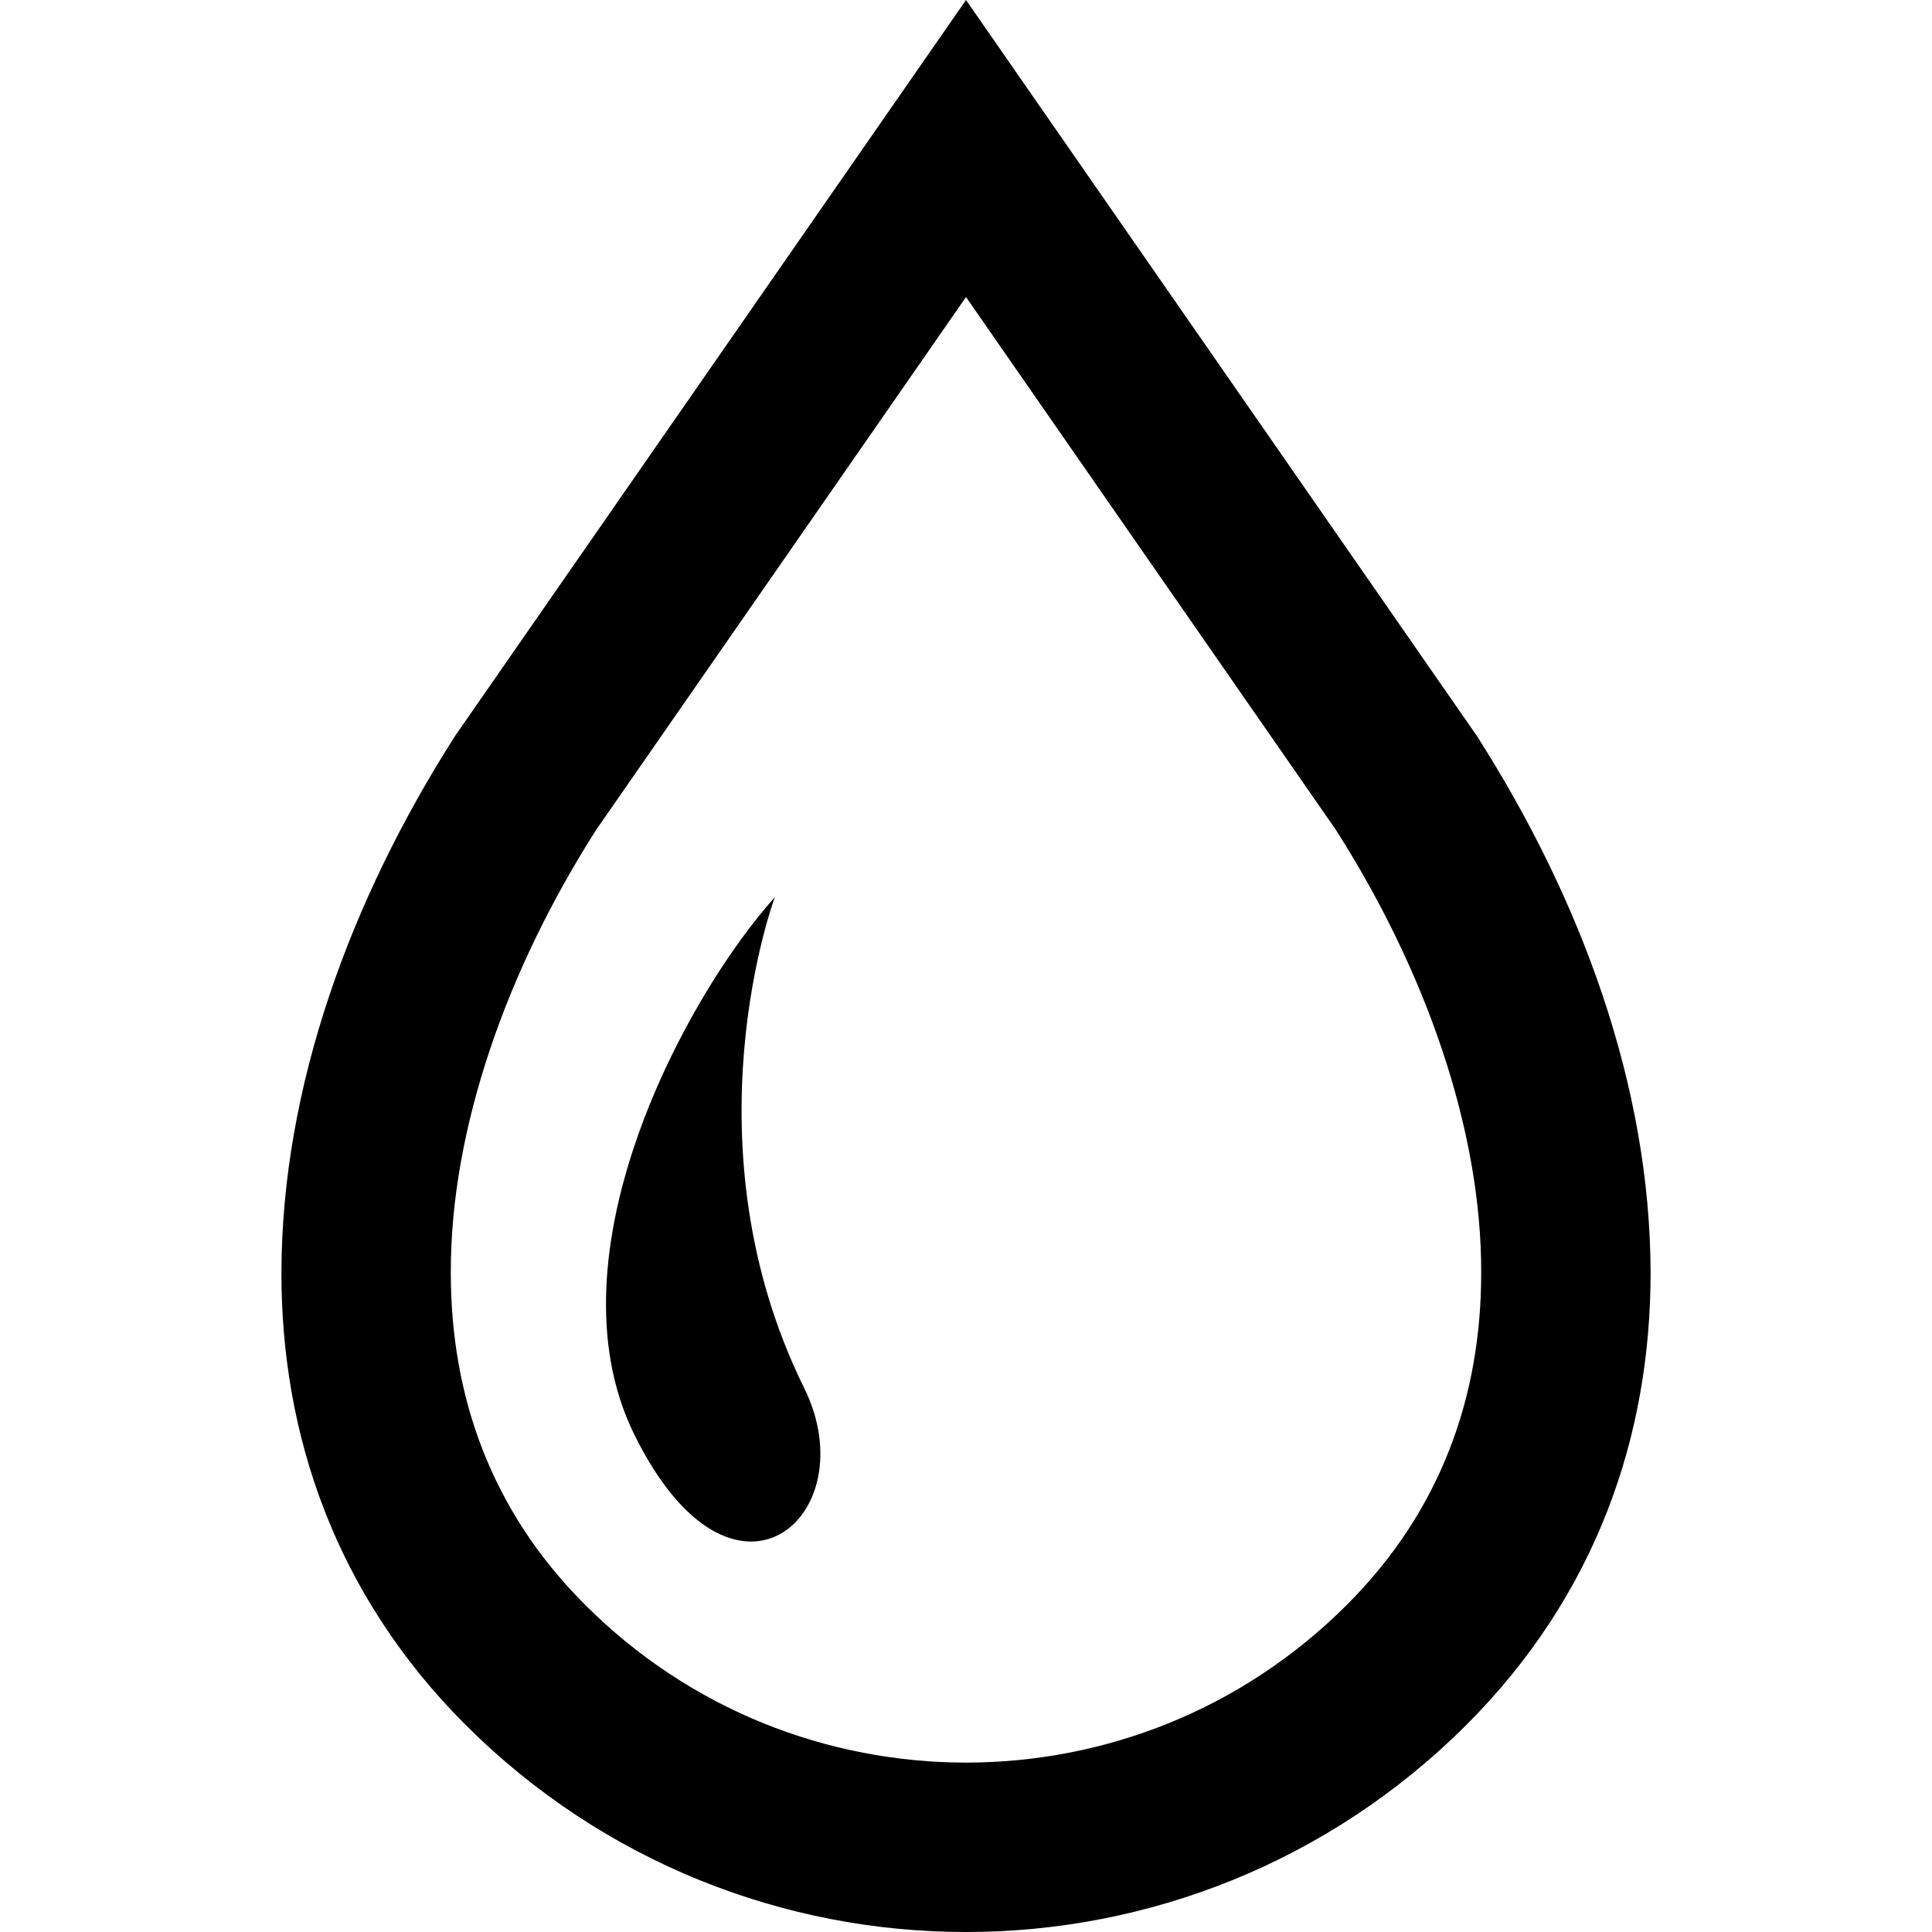
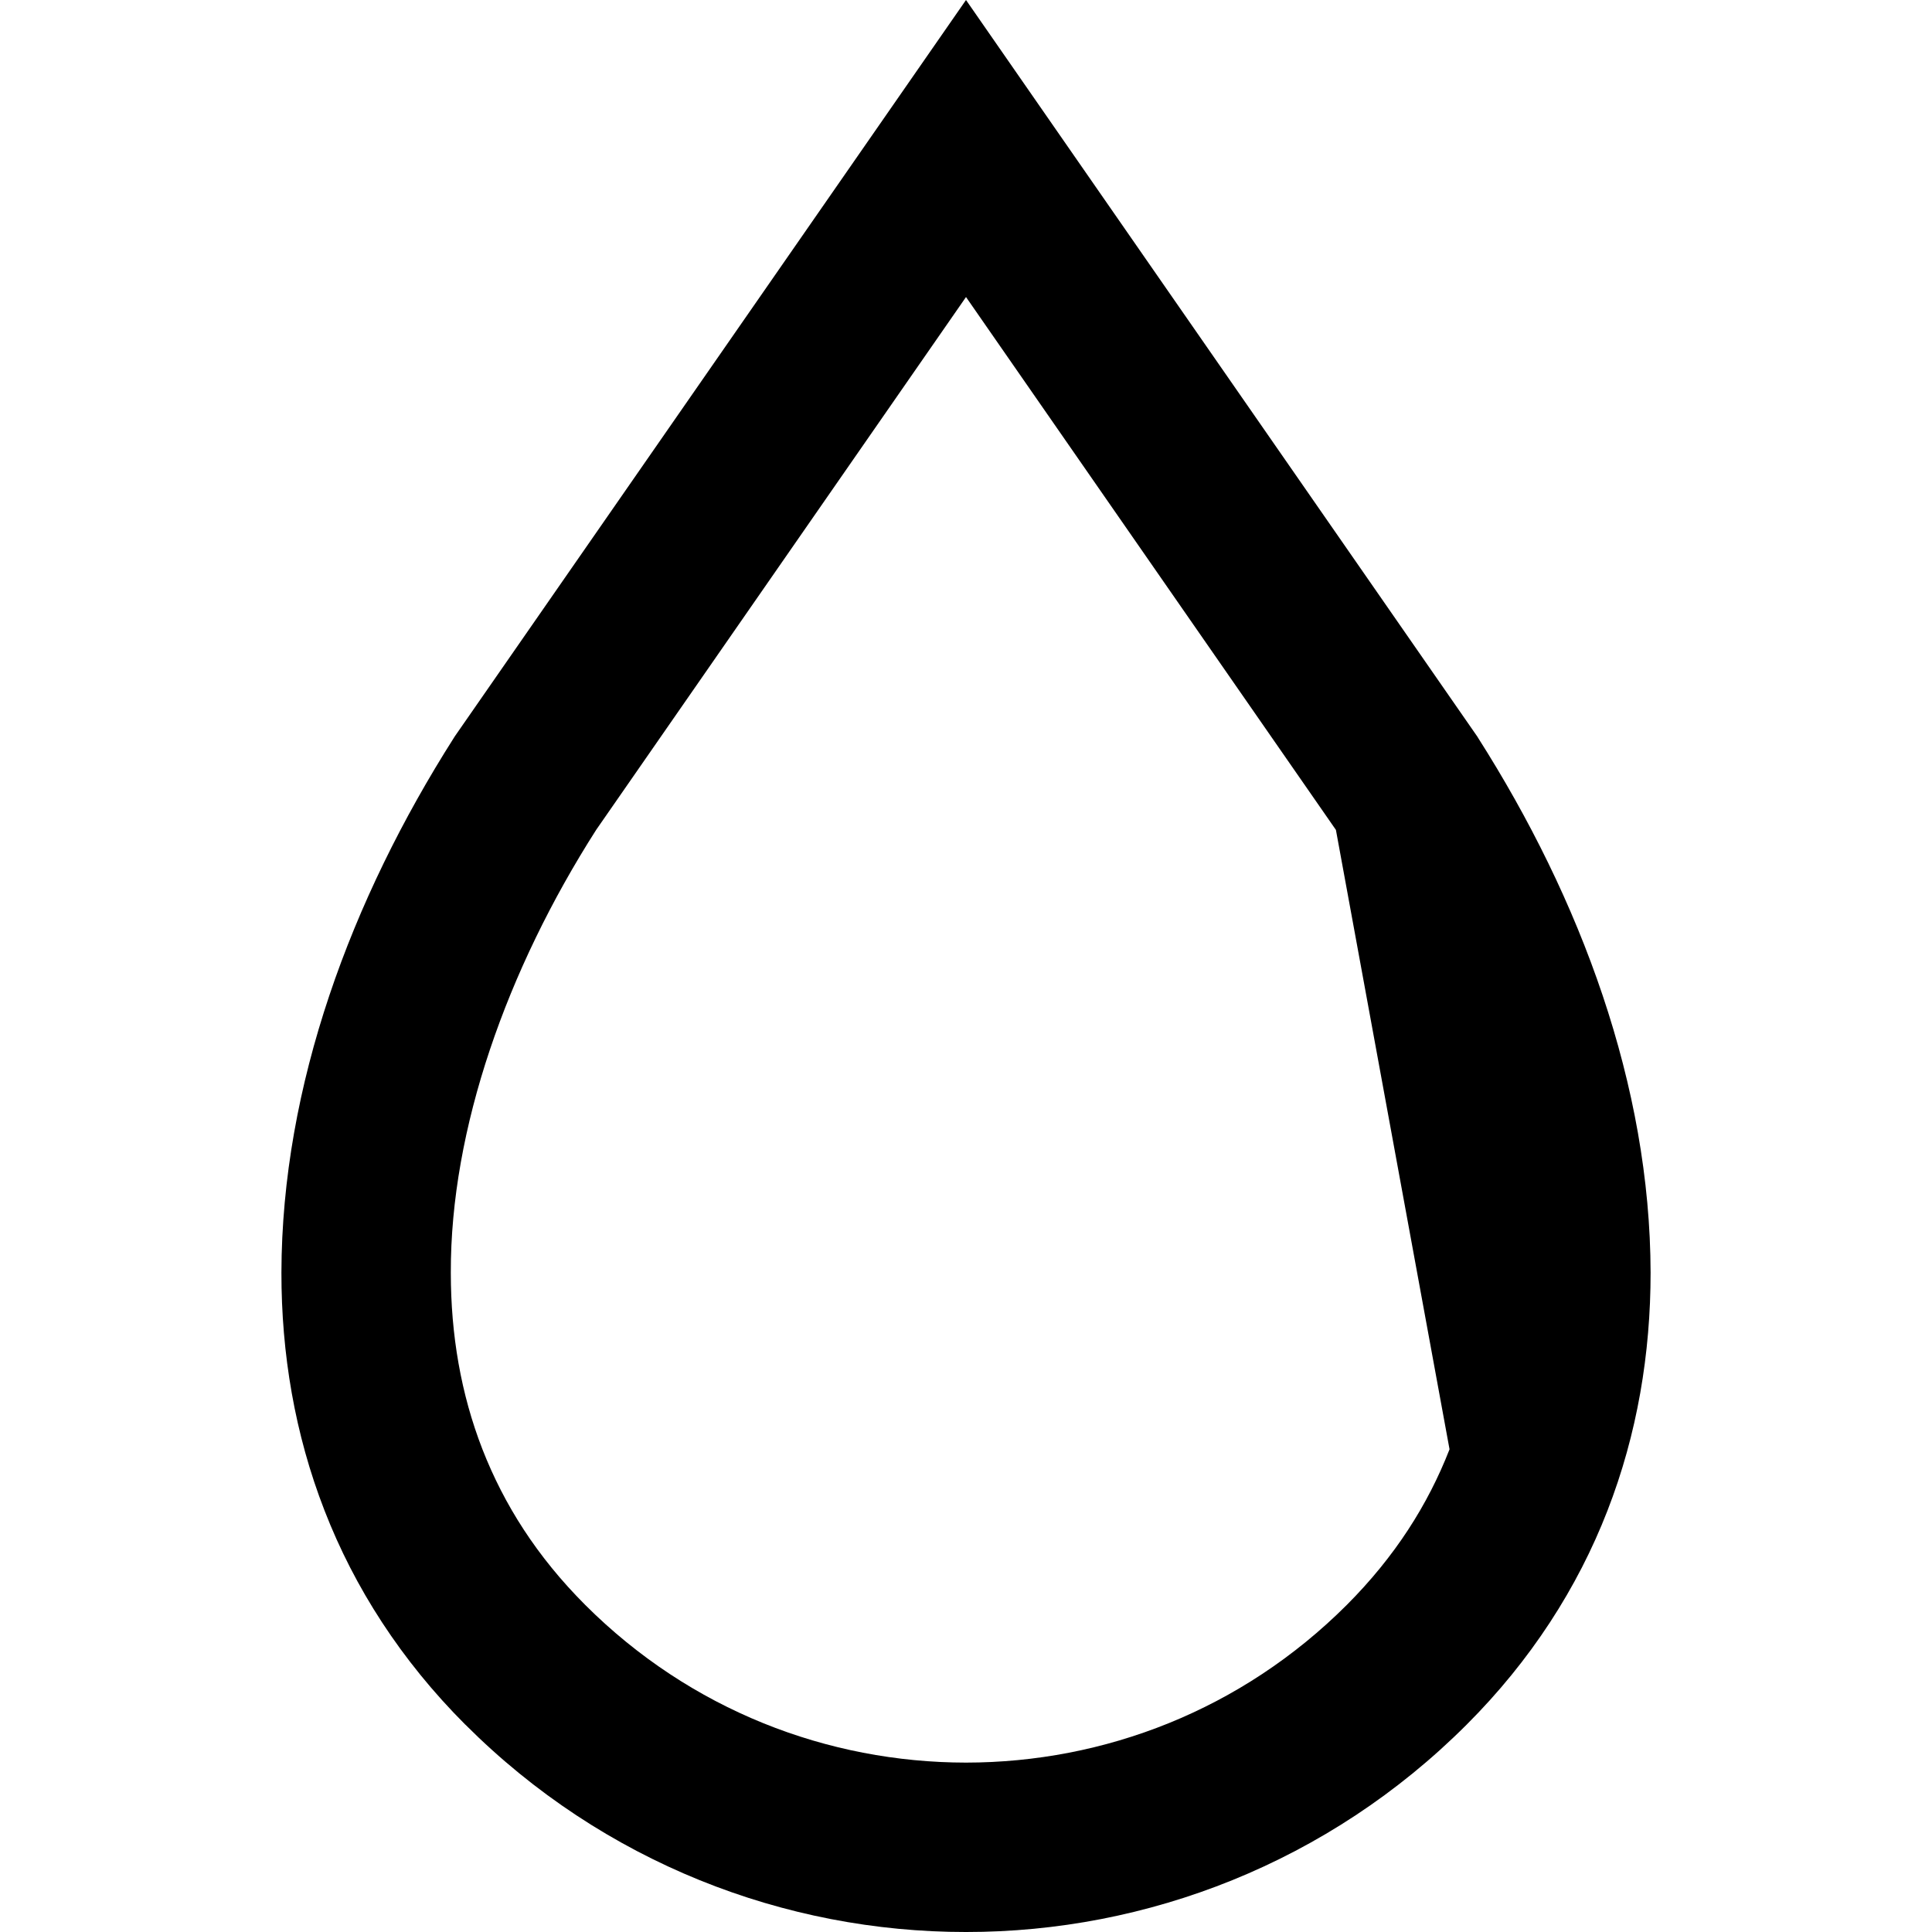
<svg xmlns="http://www.w3.org/2000/svg" height="16" viewBox="0 0 512 512" width="16">
-   <path d="m391.703 195.531-.203-.344-.266-.375-135.234-194.812-135.484 195.156-.234.375c-27.172 42.719-45.609 92.109-45.703 141.75-.016 21.328 3.5 42.688 11.438 63.063 7.906 20.375 20.281 39.688 37.313 56.719h.016c36.56 36.578 84.717 54.968 132.654 54.937 47.938.031 96.078-18.359 132.656-54.938l-15.859 15.859 15.859-15.859c17.047-17.031 29.422-36.344 37.328-56.703 7.938-20.391 11.438-41.75 11.438-63.063-.094-49.655-18.531-99.046-45.719-141.765zm-7.562 188.547c-5.719 14.672-14.453 28.438-27.219 41.234l15.875-15.875-15.875 15.875c-27.922 27.907-64.313 41.766-100.922 41.797-36.609-.031-73-13.891-100.922-41.797-12.781-12.797-21.5-26.563-27.234-41.25-5.703-14.672-8.375-30.344-8.375-46.781-.109-38.078 14.859-80.328 38.531-117.375l98-141.188 98.031 141.219c23.641 37.047 38.594 79.281 38.5 117.359 0 16.438-2.672 32.11-8.39 46.782z" />
-   <path d="m205.328 237.781c-23.422 26.031-60.719 94.547-37.297 142.25 26.156 53.281 61.75 21.609 45.109-12.125-32.093-65.062-7.812-130.125-7.812-130.125z" />
+   <path d="m391.703 195.531-.203-.344-.266-.375-135.234-194.812-135.484 195.156-.234.375c-27.172 42.719-45.609 92.109-45.703 141.75-.016 21.328 3.5 42.688 11.438 63.063 7.906 20.375 20.281 39.688 37.313 56.719h.016c36.56 36.578 84.717 54.968 132.654 54.937 47.938.031 96.078-18.359 132.656-54.938l-15.859 15.859 15.859-15.859c17.047-17.031 29.422-36.344 37.328-56.703 7.938-20.391 11.438-41.75 11.438-63.063-.094-49.655-18.531-99.046-45.719-141.765zm-7.562 188.547c-5.719 14.672-14.453 28.438-27.219 41.234l15.875-15.875-15.875 15.875c-27.922 27.907-64.313 41.766-100.922 41.797-36.609-.031-73-13.891-100.922-41.797-12.781-12.797-21.5-26.563-27.234-41.25-5.703-14.672-8.375-30.344-8.375-46.781-.109-38.078 14.859-80.328 38.531-117.375l98-141.188 98.031 141.219z" />
</svg>